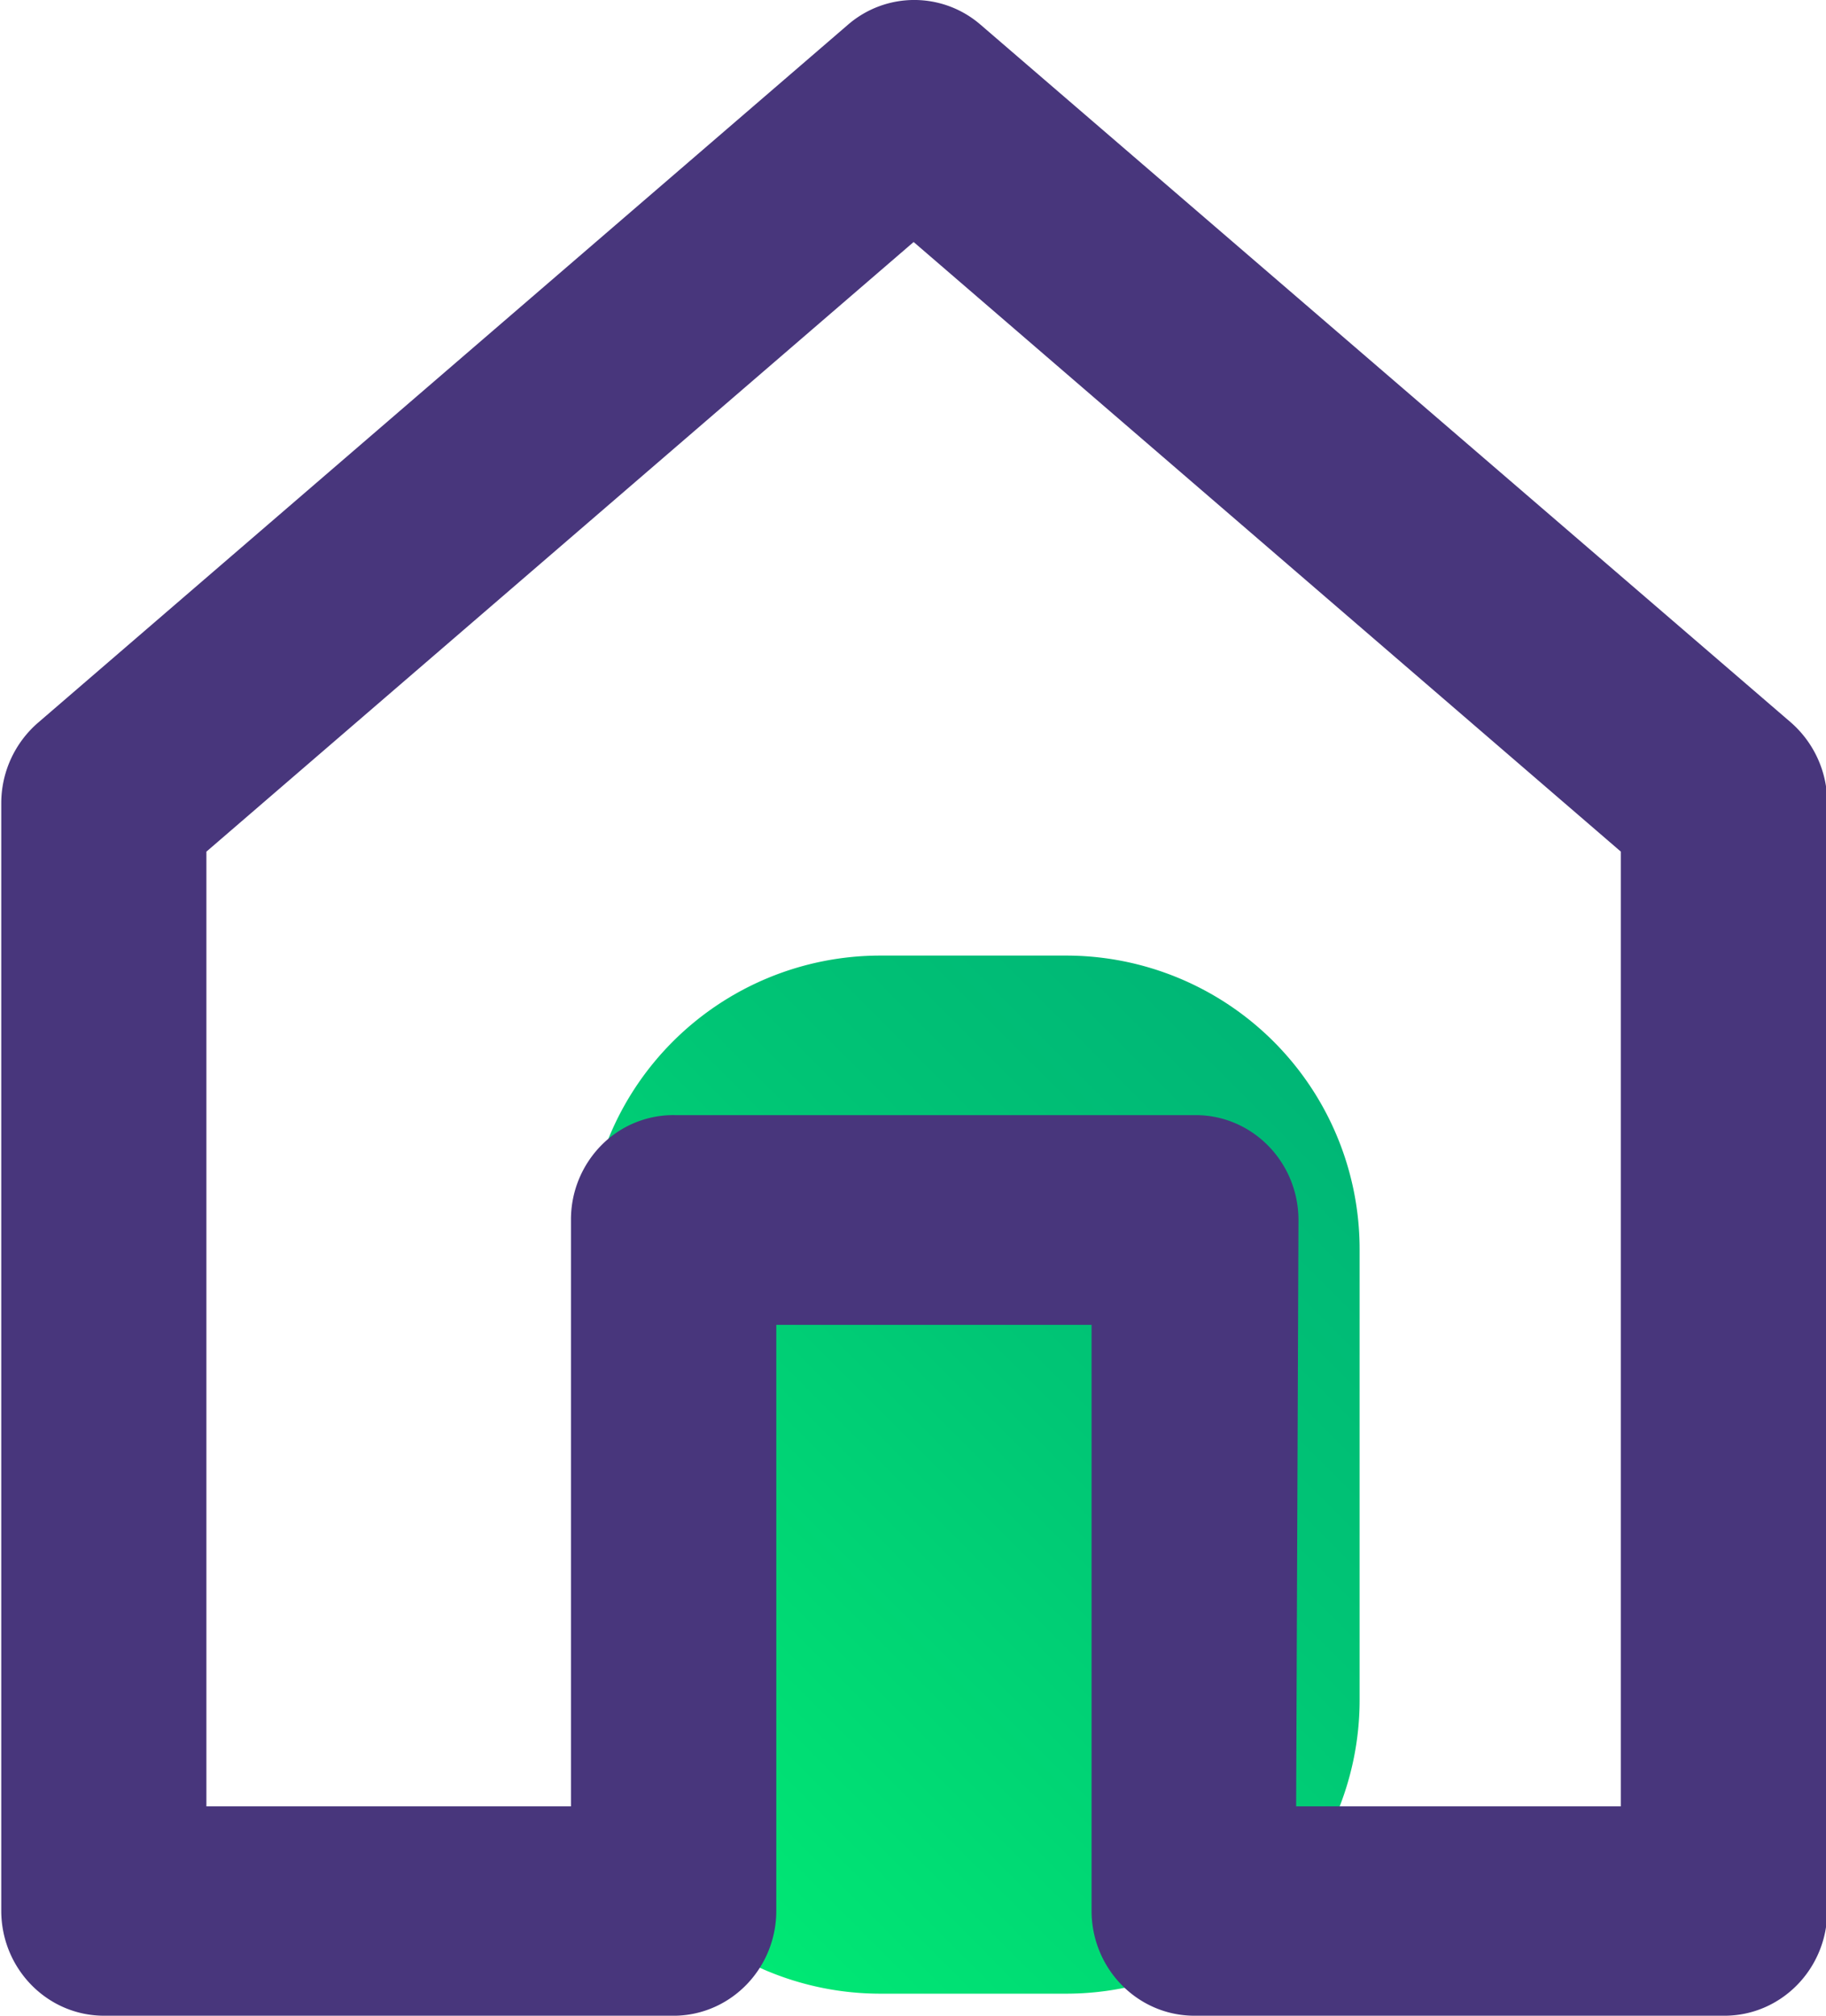
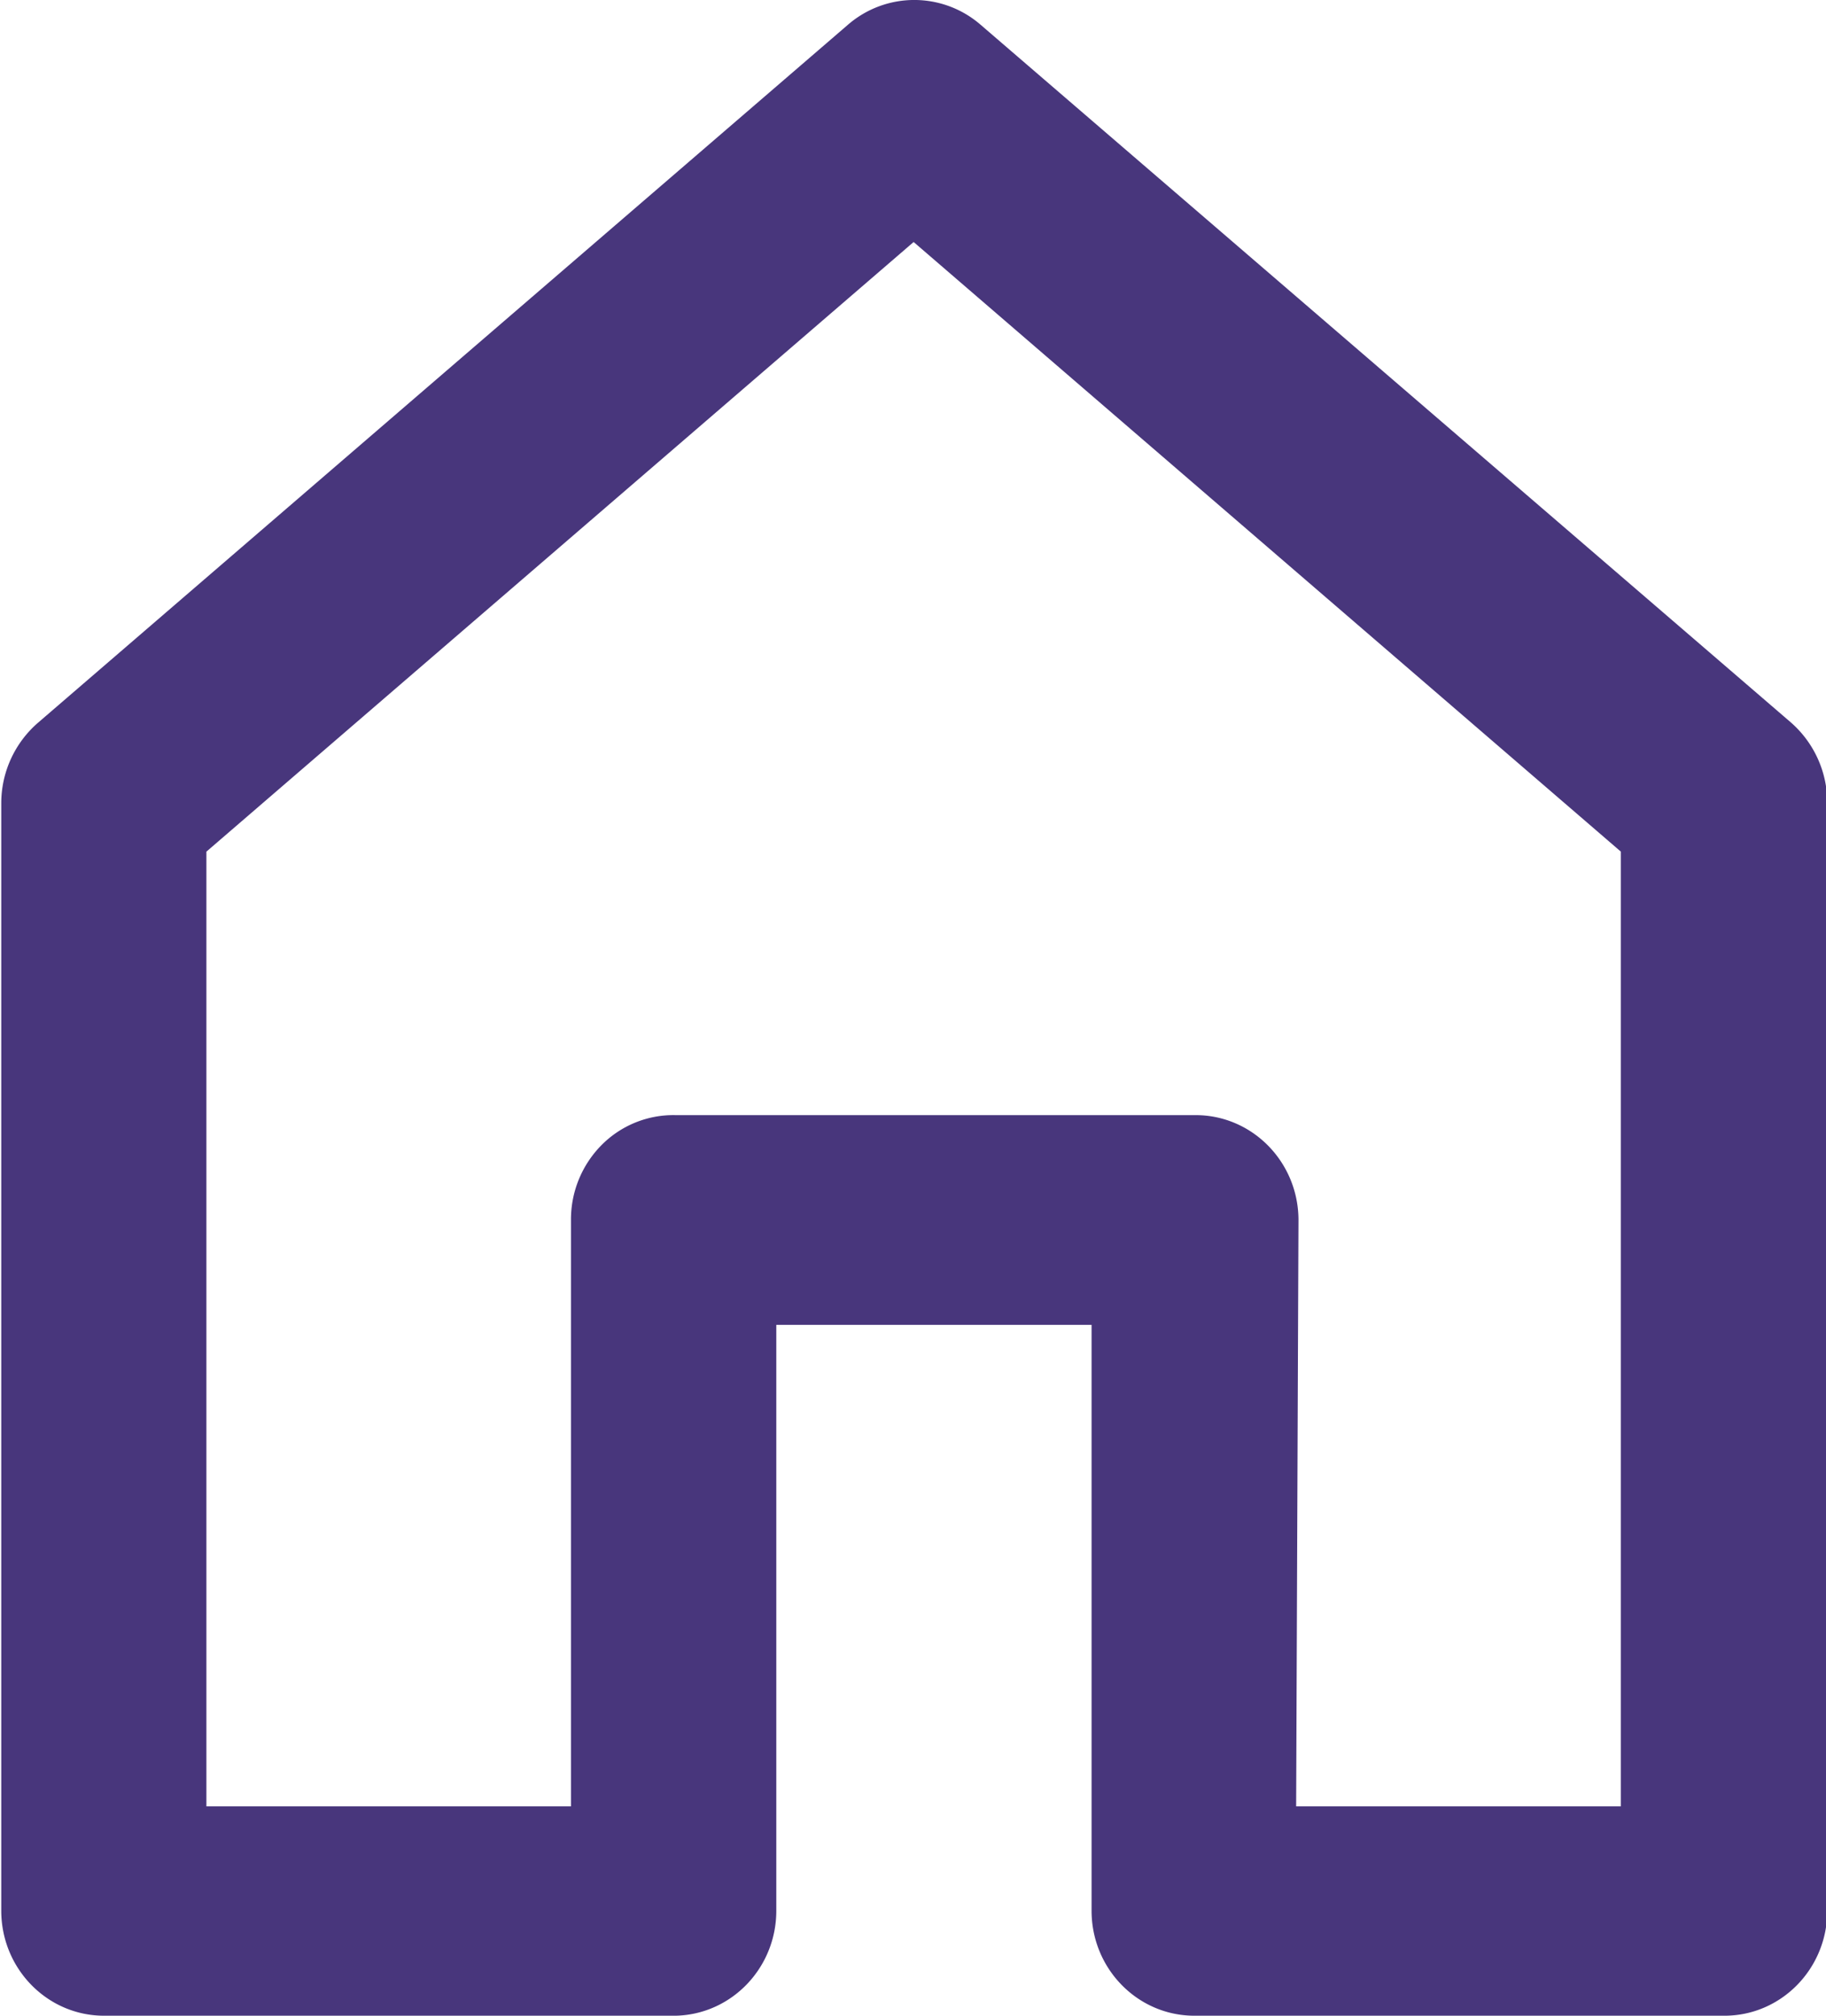
<svg xmlns="http://www.w3.org/2000/svg" width="29" height="32" viewBox="0 0 29 32">
  <defs>
    <linearGradient id="ss24a" x1="9.67" x2="25.76" y1="29.18" y2="13.11" gradientUnits="userSpaceOnUse">
      <stop offset="0" stop-color="#00e974" />
      <stop offset=".06" stop-color="#00e474" />
      <stop offset=".44" stop-color="#00c675" />
      <stop offset=".76" stop-color="#00b476" />
      <stop offset="1" stop-color="#00ae76" />
    </linearGradient>
  </defs>
  <g>
    <g>
-       <path fill="url(#ss24a)" d="M9.32 19.832a4.662 4.662 0 0 1 4.662-4.662h2.949a4.662 4.662 0 0 1 4.662 4.662v7.156a4.662 4.662 0 0 1-4.662 4.662h-2.949a4.662 4.662 0 0 1-4.662-4.662z" />
-     </g>
+       </g>
    <g>
      <path fill="#48367c" d="M20.622 19.371c0-.921-.731-1.668-1.633-1.668h-8.261a1.606 1.606 0 0 0-1.175.476 1.677 1.677 0 0 0-.485 1.192v9.305h-5.79V13.52L14.51 3.842l11.232 9.678v15.156h-5.157zM27.387 32c.902 0 1.633-.746 1.633-1.667V12.742a1.69 1.69 0 0 0-.58-1.275L15.569.389a1.608 1.608 0 0 0-2.098 0L.601 11.476A1.69 1.69 0 0 0 .02 12.75v17.582C.02 31.253.751 32 1.653 32h9.078c.888-.02 1.598-.76 1.598-1.667v-9.301h5.007v9.3c0 .918.726 1.663 1.625 1.668z" />
    </g>
  </g>
</svg>